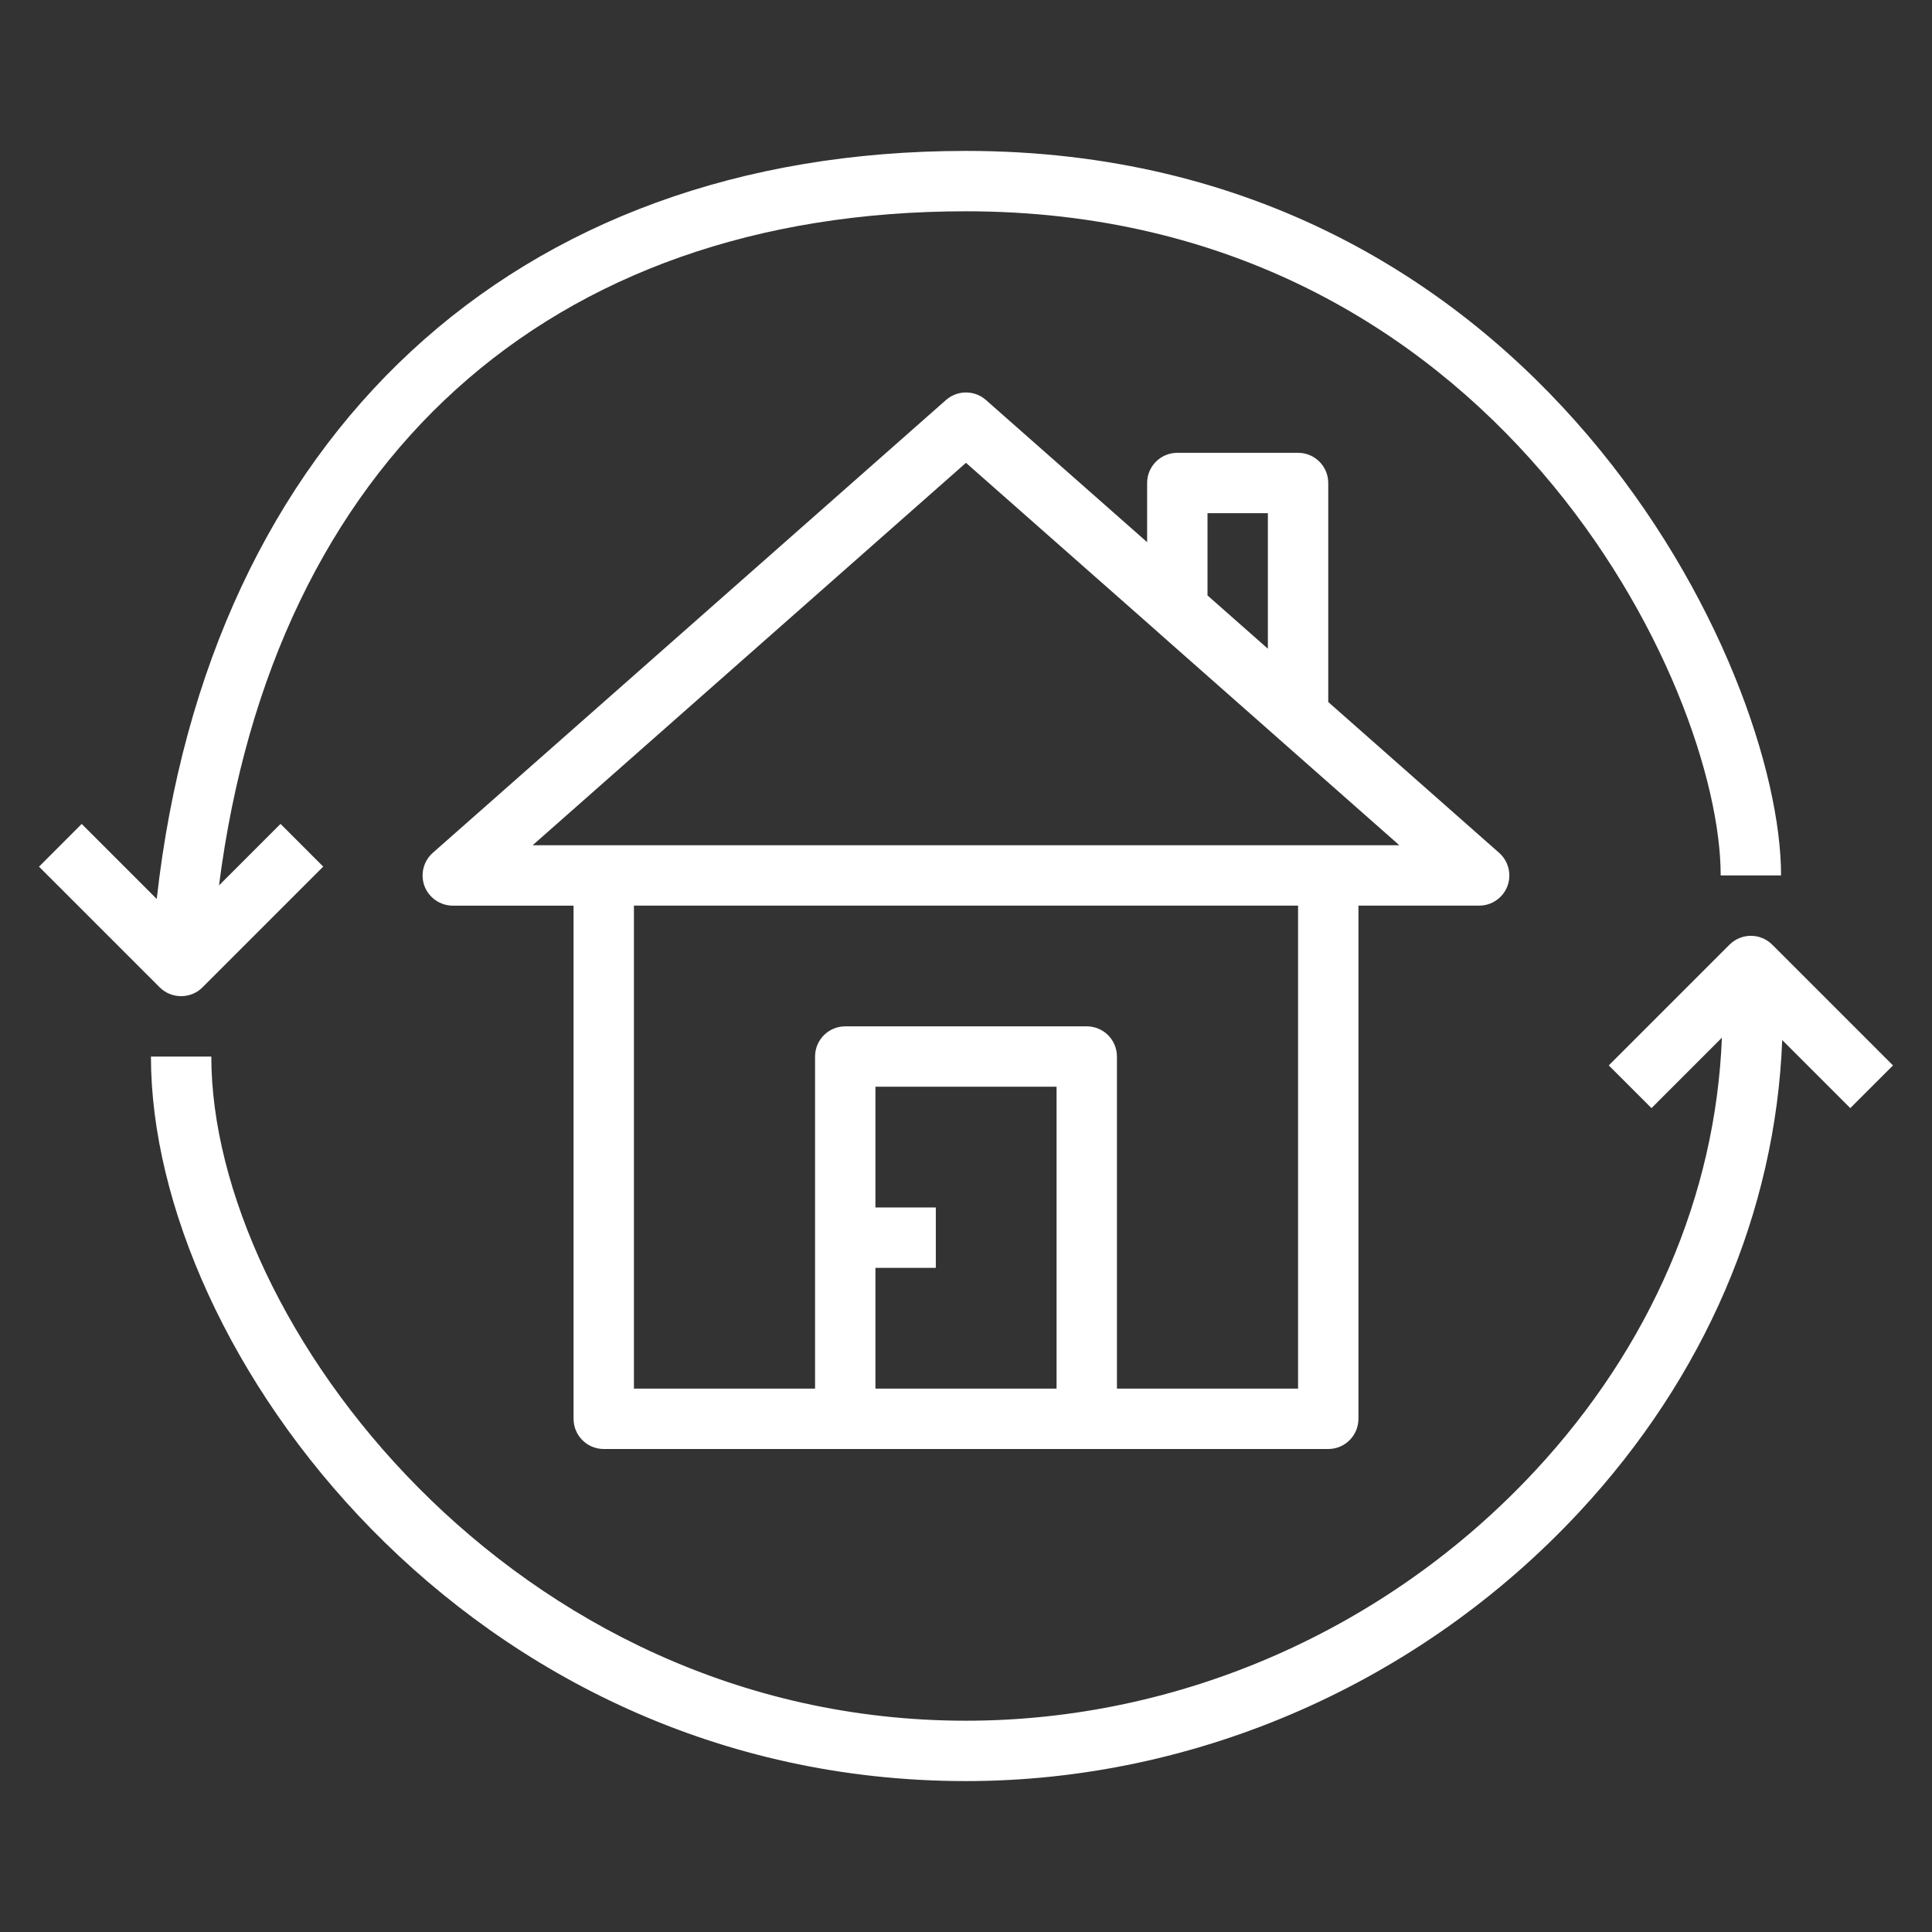
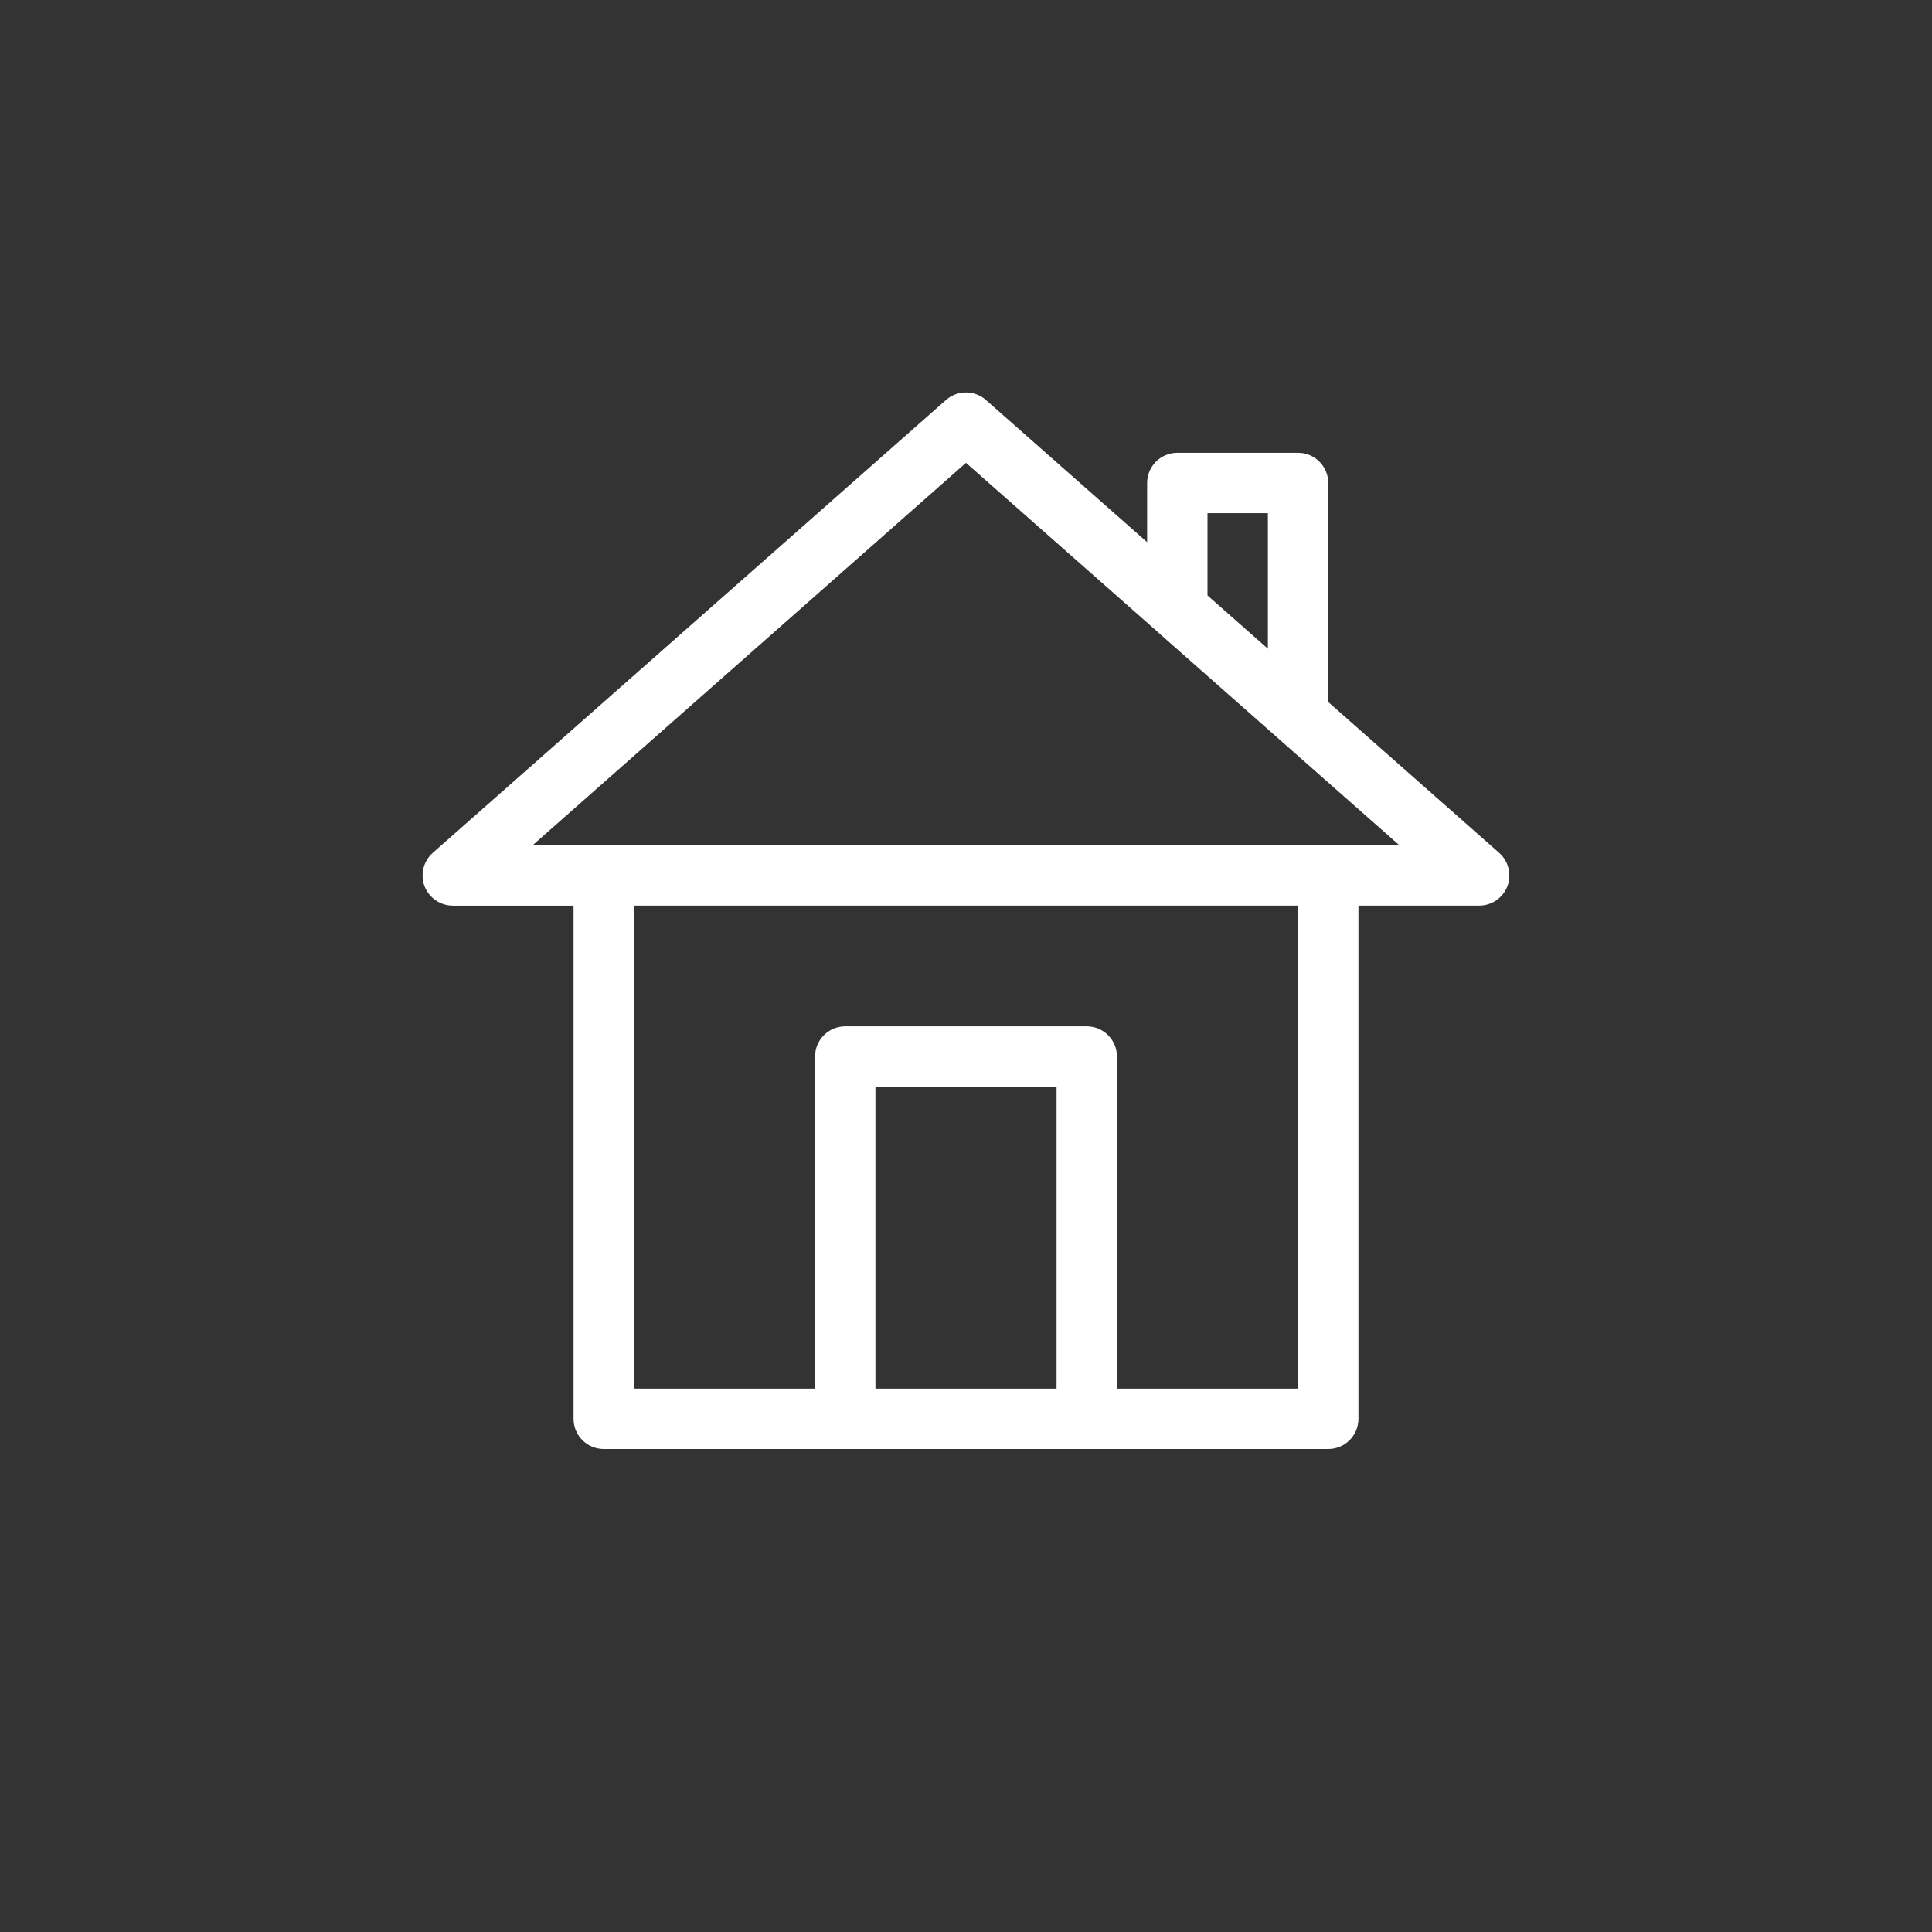
<svg xmlns="http://www.w3.org/2000/svg" width="80" height="80" viewBox="0 0 80 80" fill="none">
  <rect x="0" y="0" width="80" height="80" fill="#333333" stroke="none" />
  <g id="icon/renovation">
    <g id="Vector">
-       <path d="M25 60H55C55.691 60 56.25 59.441 56.25 58.75V37.5H61.25C61.769 37.5 62.234 37.178 62.419 36.694C62.6 36.207 62.466 35.66 62.075 35.313L55 29.069V20C55 19.31 54.441 18.75 53.75 18.75H48.75C48.059 18.75 47.5 19.31 47.5 20V22.45L40.825 16.563C40.353 16.147 39.644 16.147 39.172 16.563L17.922 35.313C17.532 35.657 17.397 36.207 17.578 36.694C17.766 37.179 18.232 37.501 18.75 37.501H23.75V58.75C23.75 59.441 24.309 60 25 60ZM50 21.25H52.5V26.862L50 24.656V21.25ZM36.25 57.499V52.499H38.75V49.999H36.25V44.999H43.75V57.499H36.25ZM53.75 57.499H46.25V43.749C46.25 43.058 45.69 42.499 45 42.499H35C34.309 42.499 33.75 43.058 33.75 43.749V57.499H26.25V37.499H53.75V57.499ZM39.999 19.165L47.921 26.152V26.155L52.921 30.568C52.921 30.568 52.924 30.568 52.924 30.571L57.943 34.999H22.056L39.999 19.165Z" fill="white" />
-       <path d="M71.616 39.116L66.616 44.116L68.385 45.885L71.3 42.969C71.044 49.478 68.35 55.763 63.55 60.919C57.435 67.485 48.854 71.251 40 71.251C21.213 71.251 8.75 54.698 8.75 43.751H6.25C6.25 55.982 19.401 73.751 40.001 73.751C49.545 73.751 58.794 69.694 65.379 62.626C70.595 57.023 73.523 50.176 73.798 43.067L76.616 45.885L78.385 44.117L73.385 39.117C72.894 38.629 72.107 38.628 71.616 39.116Z" fill="white" />
-       <path d="M7.5 41.249C7.819 41.249 8.141 41.128 8.385 40.884L13.384 35.884L11.616 34.115L9.069 36.662C11.319 19.112 22.682 8.749 40 8.749C61.953 8.749 71.25 28.421 71.25 36.249H73.75C73.75 27.712 63.712 6.249 39.999 6.249C21.271 6.249 8.637 18.043 6.49 37.224L3.383 34.118L1.615 35.887L6.615 40.887C6.859 41.128 7.18 41.249 7.499 41.249L7.5 41.249Z" fill="white" />
+       <path d="M25 60H55C55.691 60 56.25 59.441 56.25 58.75V37.5H61.25C61.769 37.5 62.234 37.178 62.419 36.694C62.6 36.207 62.466 35.66 62.075 35.313L55 29.069V20C55 19.31 54.441 18.75 53.75 18.75H48.75C48.059 18.75 47.5 19.31 47.5 20V22.45L40.825 16.563C40.353 16.147 39.644 16.147 39.172 16.563L17.922 35.313C17.532 35.657 17.397 36.207 17.578 36.694C17.766 37.179 18.232 37.501 18.75 37.501H23.75V58.75C23.75 59.441 24.309 60 25 60ZM50 21.25H52.5V26.862L50 24.656V21.25ZM36.25 57.499V52.499H38.75H36.25V44.999H43.75V57.499H36.25ZM53.75 57.499H46.25V43.749C46.25 43.058 45.69 42.499 45 42.499H35C34.309 42.499 33.75 43.058 33.75 43.749V57.499H26.25V37.499H53.75V57.499ZM39.999 19.165L47.921 26.152V26.155L52.921 30.568C52.921 30.568 52.924 30.568 52.924 30.571L57.943 34.999H22.056L39.999 19.165Z" fill="white" />
    </g>
  </g>
</svg>